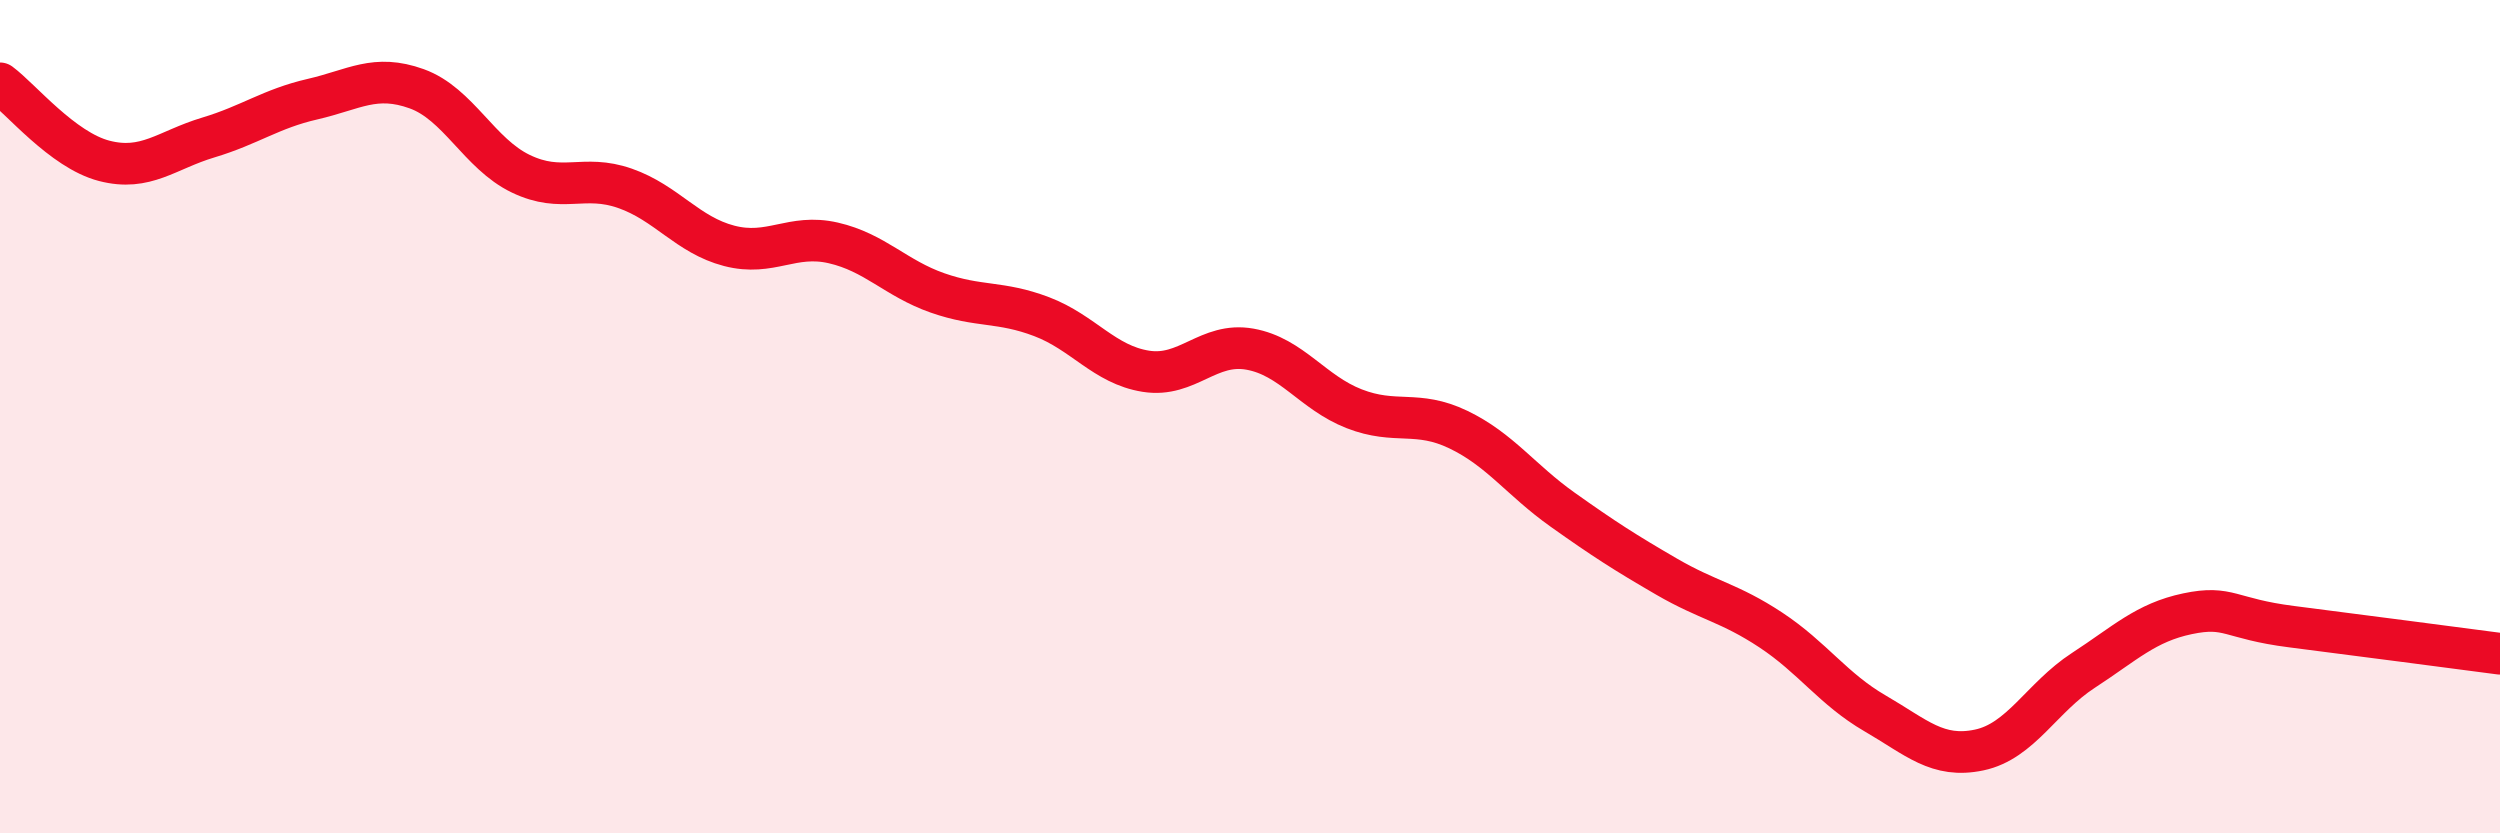
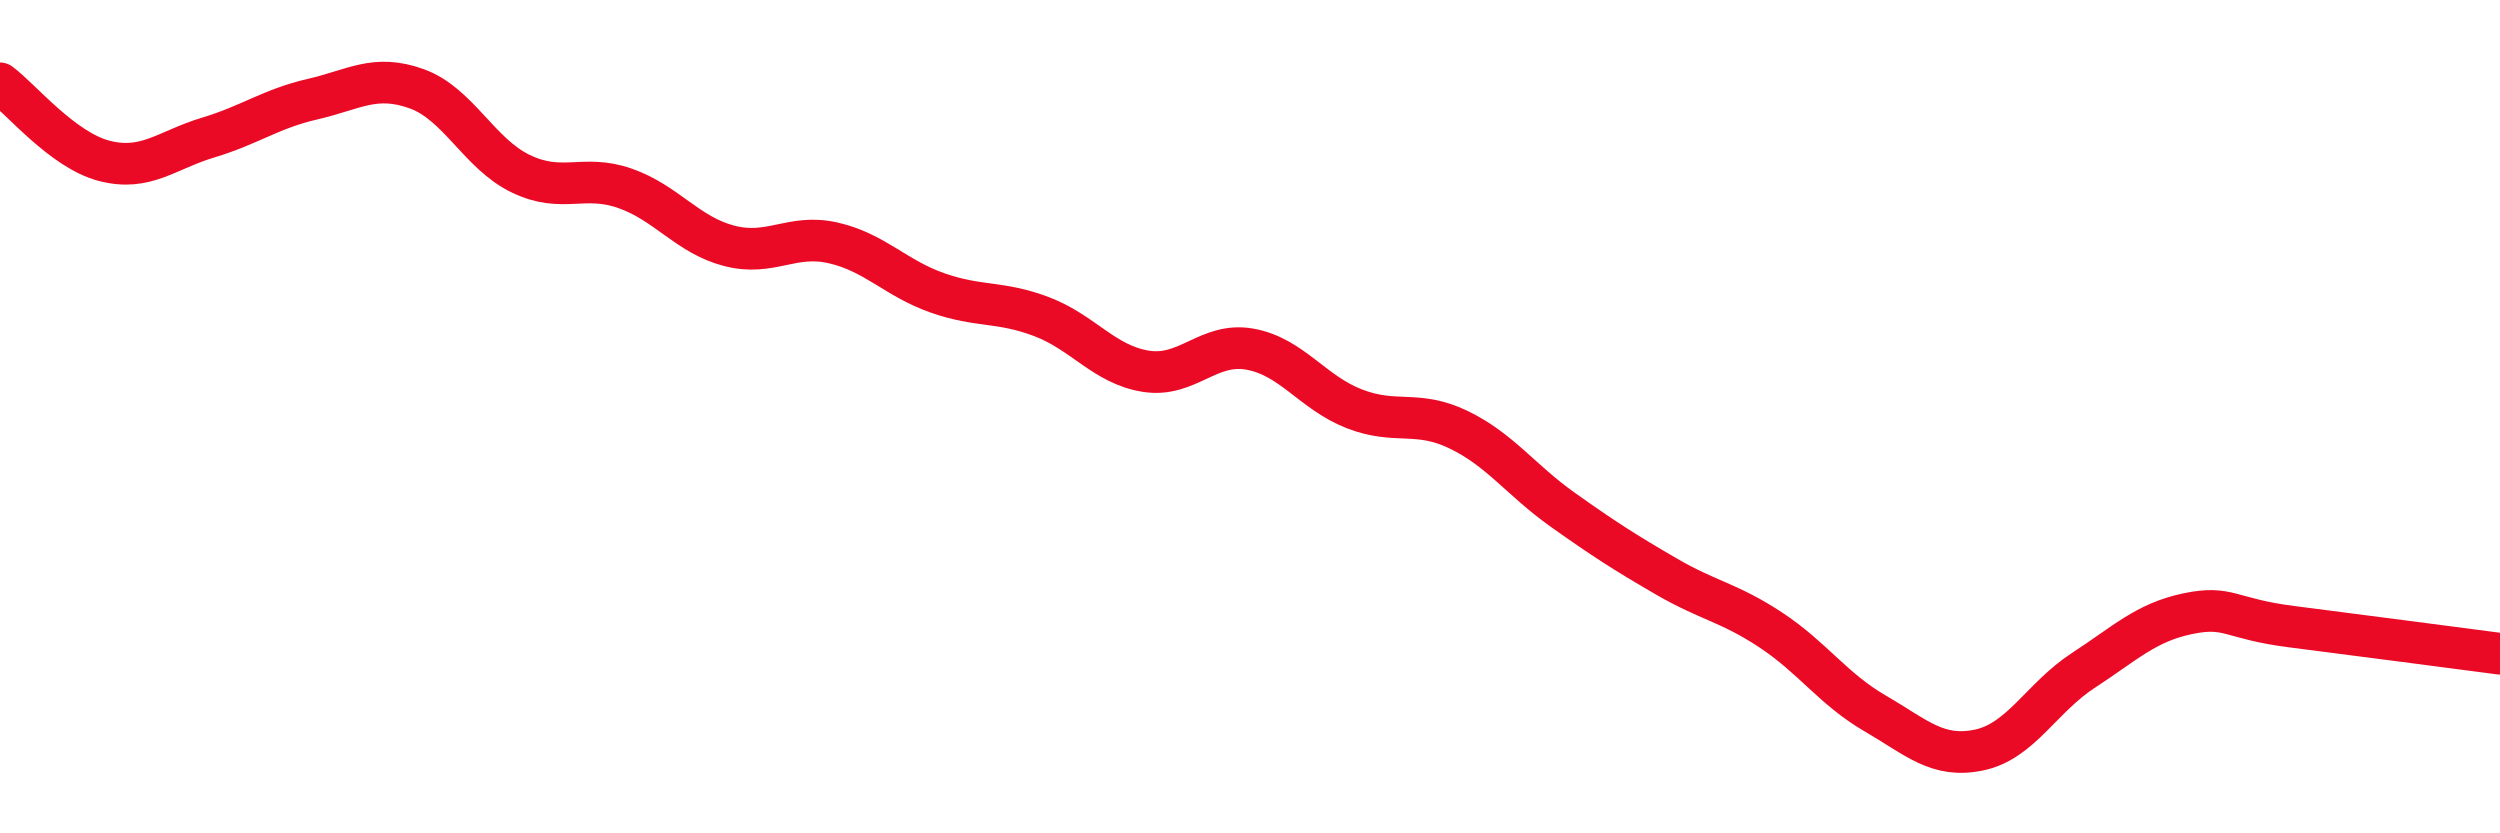
<svg xmlns="http://www.w3.org/2000/svg" width="60" height="20" viewBox="0 0 60 20">
-   <path d="M 0,2 C 0.5,2.37 1.5,3.6 2.5,3.86 C 3.5,4.12 4,3.6 5,3.3 C 6,3 6.5,2.61 7.5,2.38 C 8.5,2.15 9,1.77 10,2.13 C 11,2.49 11.5,3.69 12.5,4.17 C 13.5,4.65 14,4.17 15,4.52 C 16,4.87 16.5,5.64 17.5,5.9 C 18.5,6.16 19,5.6 20,5.83 C 21,6.06 21.5,6.68 22.5,7.03 C 23.5,7.38 24,7.22 25,7.6 C 26,7.98 26.5,8.75 27.5,8.91 C 28.5,9.07 29,8.2 30,8.38 C 31,8.56 31.5,9.42 32.5,9.81 C 33.5,10.2 34,9.83 35,10.31 C 36,10.79 36.5,11.52 37.5,12.23 C 38.5,12.94 39,13.26 40,13.84 C 41,14.42 41.5,14.46 42.5,15.12 C 43.5,15.78 44,16.54 45,17.12 C 46,17.7 46.5,18.21 47.5,18 C 48.5,17.79 49,16.74 50,16.09 C 51,15.44 51.5,14.94 52.5,14.73 C 53.5,14.52 53.5,14.85 55,15.04 C 56.5,15.23 59,15.56 60,15.69L60 20L0 20Z" fill="#EB0A25" opacity="0.1" stroke-linecap="round" stroke-linejoin="round" />
  <path d="M 0,2 C 0.5,2.37 1.5,3.6 2.5,3.86 C 3.5,4.12 4,3.6 5,3.3 C 6,3 6.5,2.61 7.5,2.38 C 8.5,2.15 9,1.77 10,2.13 C 11,2.49 11.5,3.69 12.5,4.17 C 13.5,4.65 14,4.17 15,4.52 C 16,4.87 16.5,5.64 17.5,5.9 C 18.5,6.16 19,5.6 20,5.83 C 21,6.06 21.5,6.68 22.5,7.03 C 23.5,7.38 24,7.22 25,7.6 C 26,7.98 26.5,8.75 27.5,8.91 C 28.5,9.07 29,8.2 30,8.38 C 31,8.56 31.5,9.42 32.5,9.81 C 33.5,10.2 34,9.83 35,10.31 C 36,10.79 36.5,11.52 37.5,12.23 C 38.5,12.94 39,13.26 40,13.84 C 41,14.42 41.5,14.46 42.5,15.12 C 43.5,15.78 44,16.54 45,17.12 C 46,17.7 46.5,18.21 47.5,18 C 48.5,17.79 49,16.74 50,16.09 C 51,15.44 51.5,14.94 52.5,14.73 C 53.5,14.52 53.5,14.85 55,15.04 C 56.5,15.23 59,15.56 60,15.69" stroke="#EB0A25" stroke-width="1" fill="none" stroke-linecap="round" stroke-linejoin="round" />
</svg>